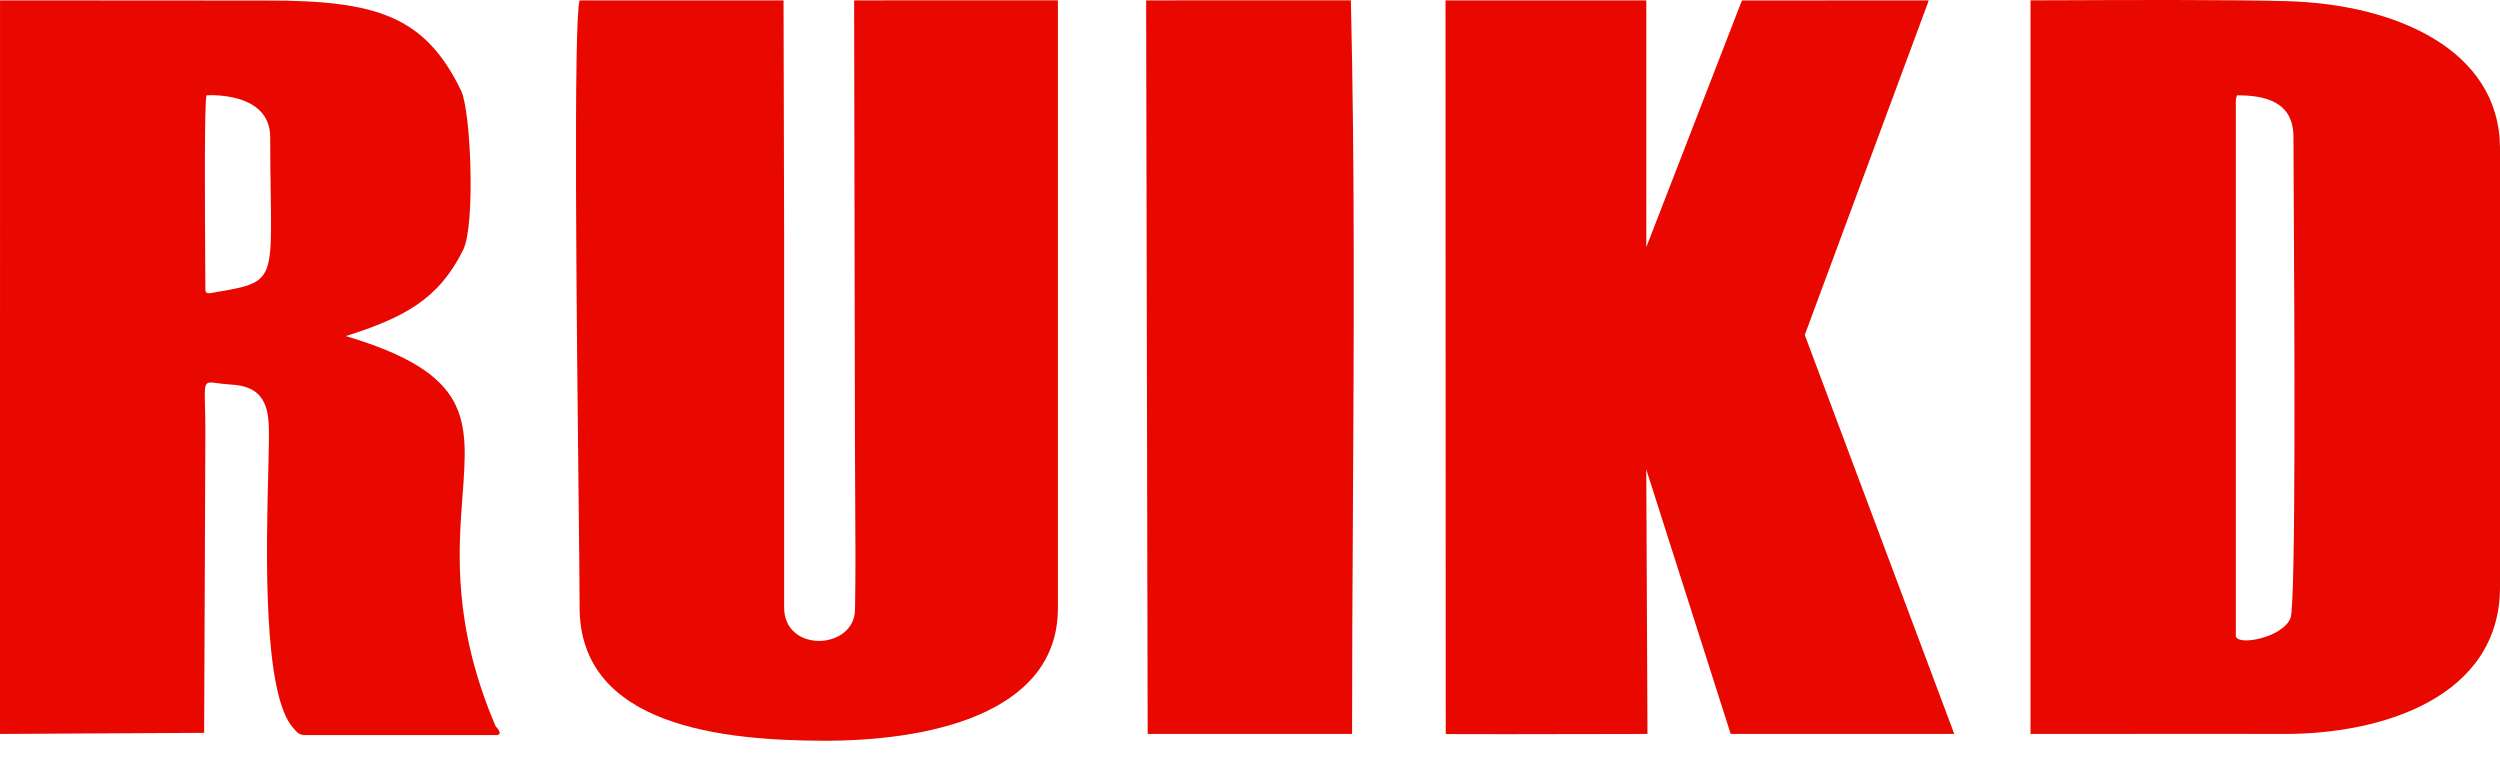
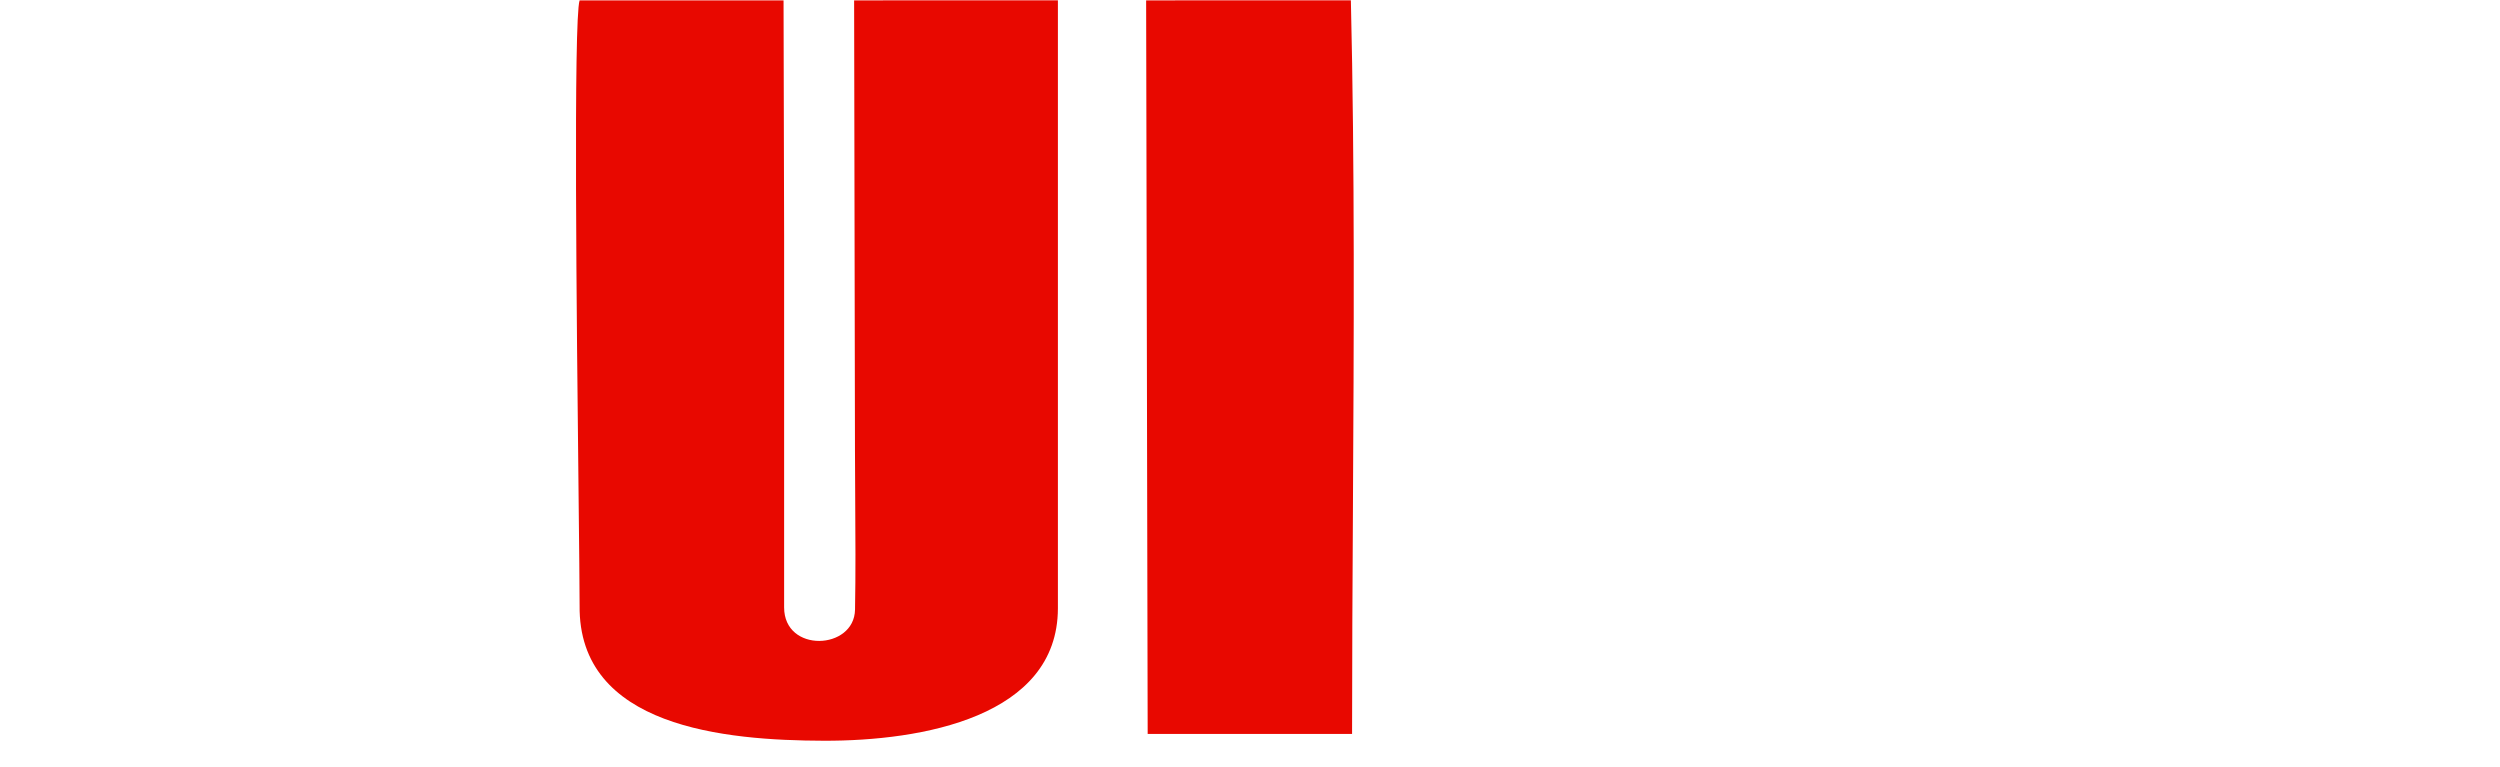
<svg xmlns="http://www.w3.org/2000/svg" width="88" height="27" viewBox="0 0 88 27" fill="none">
-   <path fill-rule="evenodd" clip-rule="evenodd" d="M80.392 25.835C83.854 25.846 88 24.54 88 20.663V5.185C87.968 1.749 84.33 0.151 80.53 0.042C78.526 -0.016 74.666 0 72.642 0.009C72.093 0.011 71.679 0.013 71.474 0.012L71.474 25.835C72.436 25.835 73.418 25.834 74.405 25.834H74.416C76.416 25.831 78.442 25.829 80.392 25.835ZM78.701 3.554C78.701 3.482 78.71 3.457 78.723 3.422C78.729 3.405 78.736 3.385 78.744 3.355C79.778 3.355 80.73 3.599 80.73 4.827C80.73 5.146 80.734 5.839 80.739 6.772C80.764 11.26 80.819 21.287 80.626 21.758C80.334 22.468 78.701 22.753 78.701 22.374V3.554Z" fill="#E80800" />
-   <path fill-rule="evenodd" clip-rule="evenodd" d="M12.174 11.83C14.21 11.183 15.442 10.542 16.304 8.794C16.738 7.915 16.576 3.909 16.232 3.195C14.964 0.564 13.252 0.013 9.38 0.019L0.001 0.013L0 25.835L7.186 25.796L7.229 15.172C7.229 14.797 7.221 14.502 7.215 14.27C7.202 13.763 7.197 13.56 7.296 13.493C7.362 13.447 7.475 13.463 7.663 13.489C7.791 13.506 7.953 13.528 8.16 13.54C9.423 13.609 9.471 14.506 9.467 15.37C9.466 15.678 9.455 16.097 9.443 16.591C9.373 19.346 9.245 24.432 10.323 25.628C10.33 25.635 10.336 25.642 10.343 25.649L10.361 25.669C10.462 25.785 10.541 25.875 10.737 25.875H17.457C17.719 25.875 17.526 25.647 17.447 25.566C15.937 22.029 16.132 19.437 16.281 17.451C16.485 14.736 16.604 13.152 12.174 11.83ZM7.271 3.355C7.273 3.354 9.511 3.198 9.511 4.827C9.511 5.604 9.521 6.262 9.529 6.821C9.556 8.646 9.568 9.405 9.17 9.79C8.886 10.065 8.394 10.149 7.552 10.293L7.541 10.295C7.524 10.298 7.507 10.301 7.49 10.305C7.362 10.329 7.229 10.355 7.229 10.198C7.229 10.07 7.227 9.784 7.225 9.397C7.213 7.571 7.188 3.512 7.271 3.355Z" fill="#E80800" />
  <path d="M37.238 21.419C37.228 25.229 32.463 26.084 28.996 26.074C25.529 26.064 20.35 25.605 20.402 21.308C20.402 20.713 20.386 19.275 20.366 17.41C20.299 11.321 20.183 0.686 20.402 0.014H27.581L27.601 8.288V21.379C27.6 22.995 30.07 22.887 30.097 21.46C30.12 20.219 30.112 18.833 30.103 17.497C30.1 16.934 30.096 16.379 30.095 15.848L30.065 0.013L37.238 0.012V21.419Z" fill="#E80800" />
-   <path d="M63.528 11.79L67.894 0.013L61.315 0.017L57.95 8.701L57.95 0.013H50.882L50.89 25.835C50.89 25.85 54.905 25.841 56.919 25.837H56.919C57.46 25.836 57.856 25.835 57.991 25.835L57.949 16.525L60.92 25.835H68.79L63.528 11.79Z" fill="#E80800" />
  <path d="M47.623 17.973C47.608 20.608 47.593 23.234 47.593 25.835H40.398L40.344 0.013L47.551 0.012C47.69 5.924 47.656 11.972 47.623 17.973Z" fill="#E80800" />
</svg>